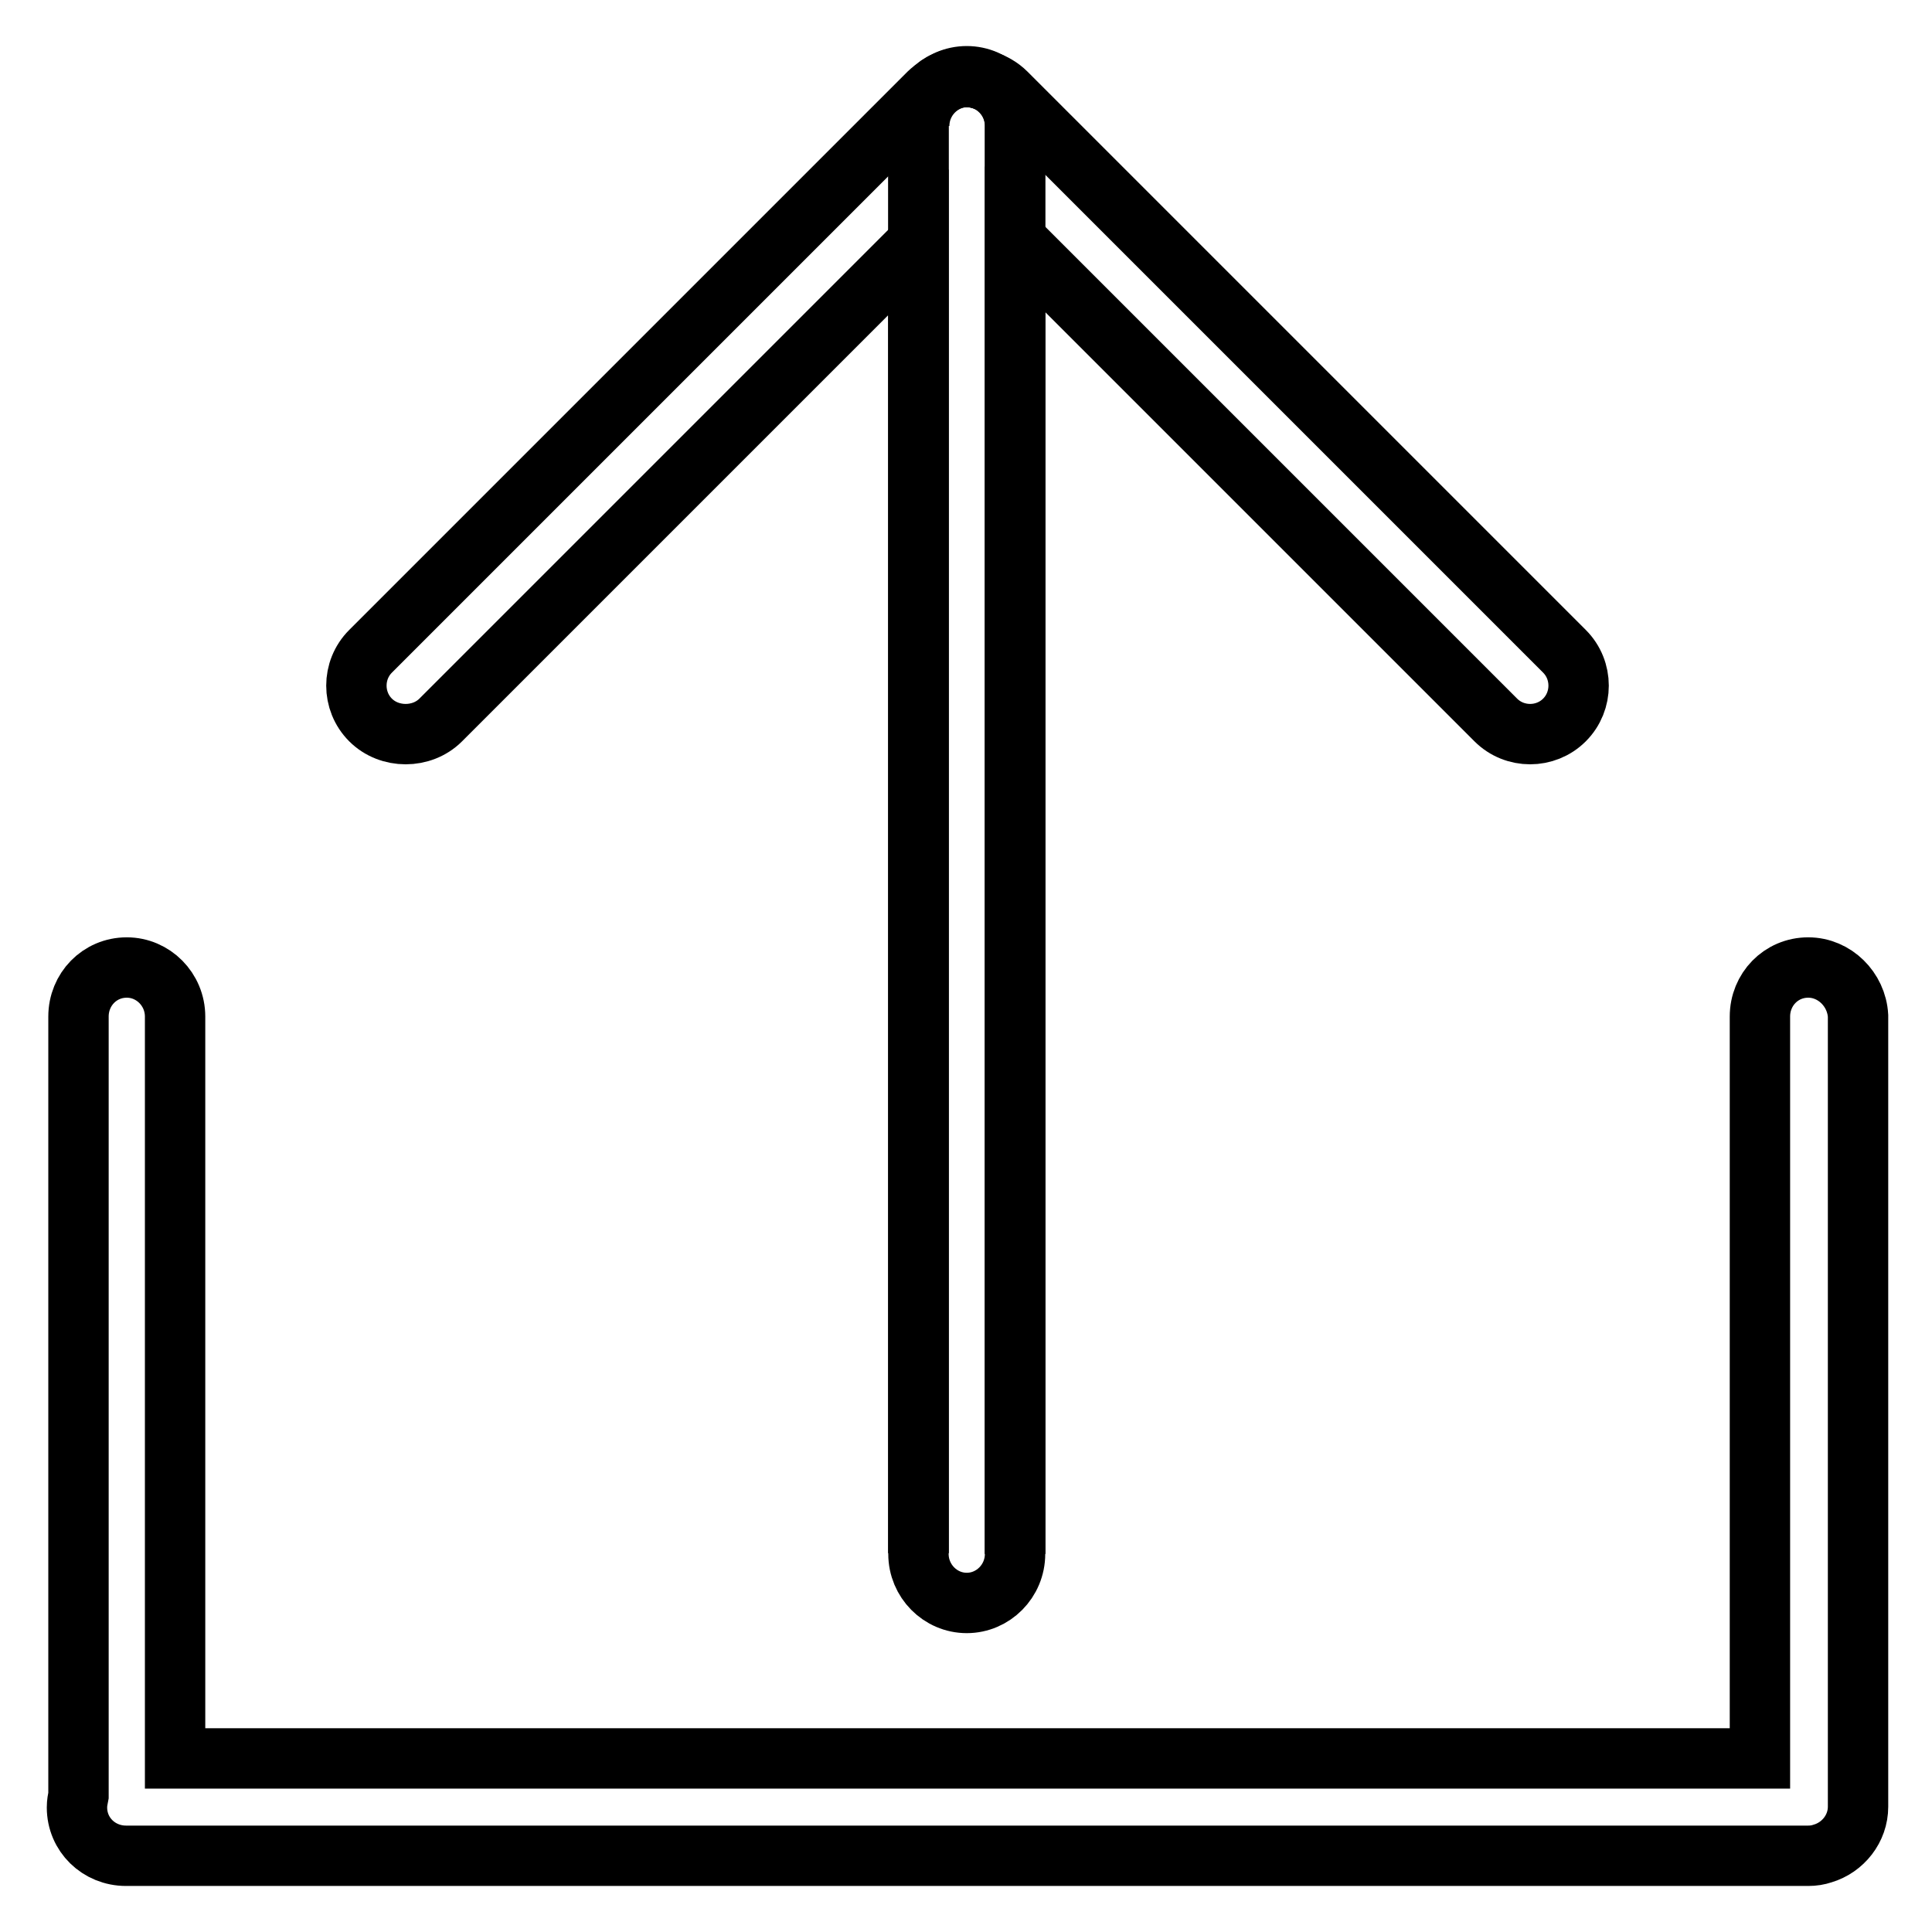
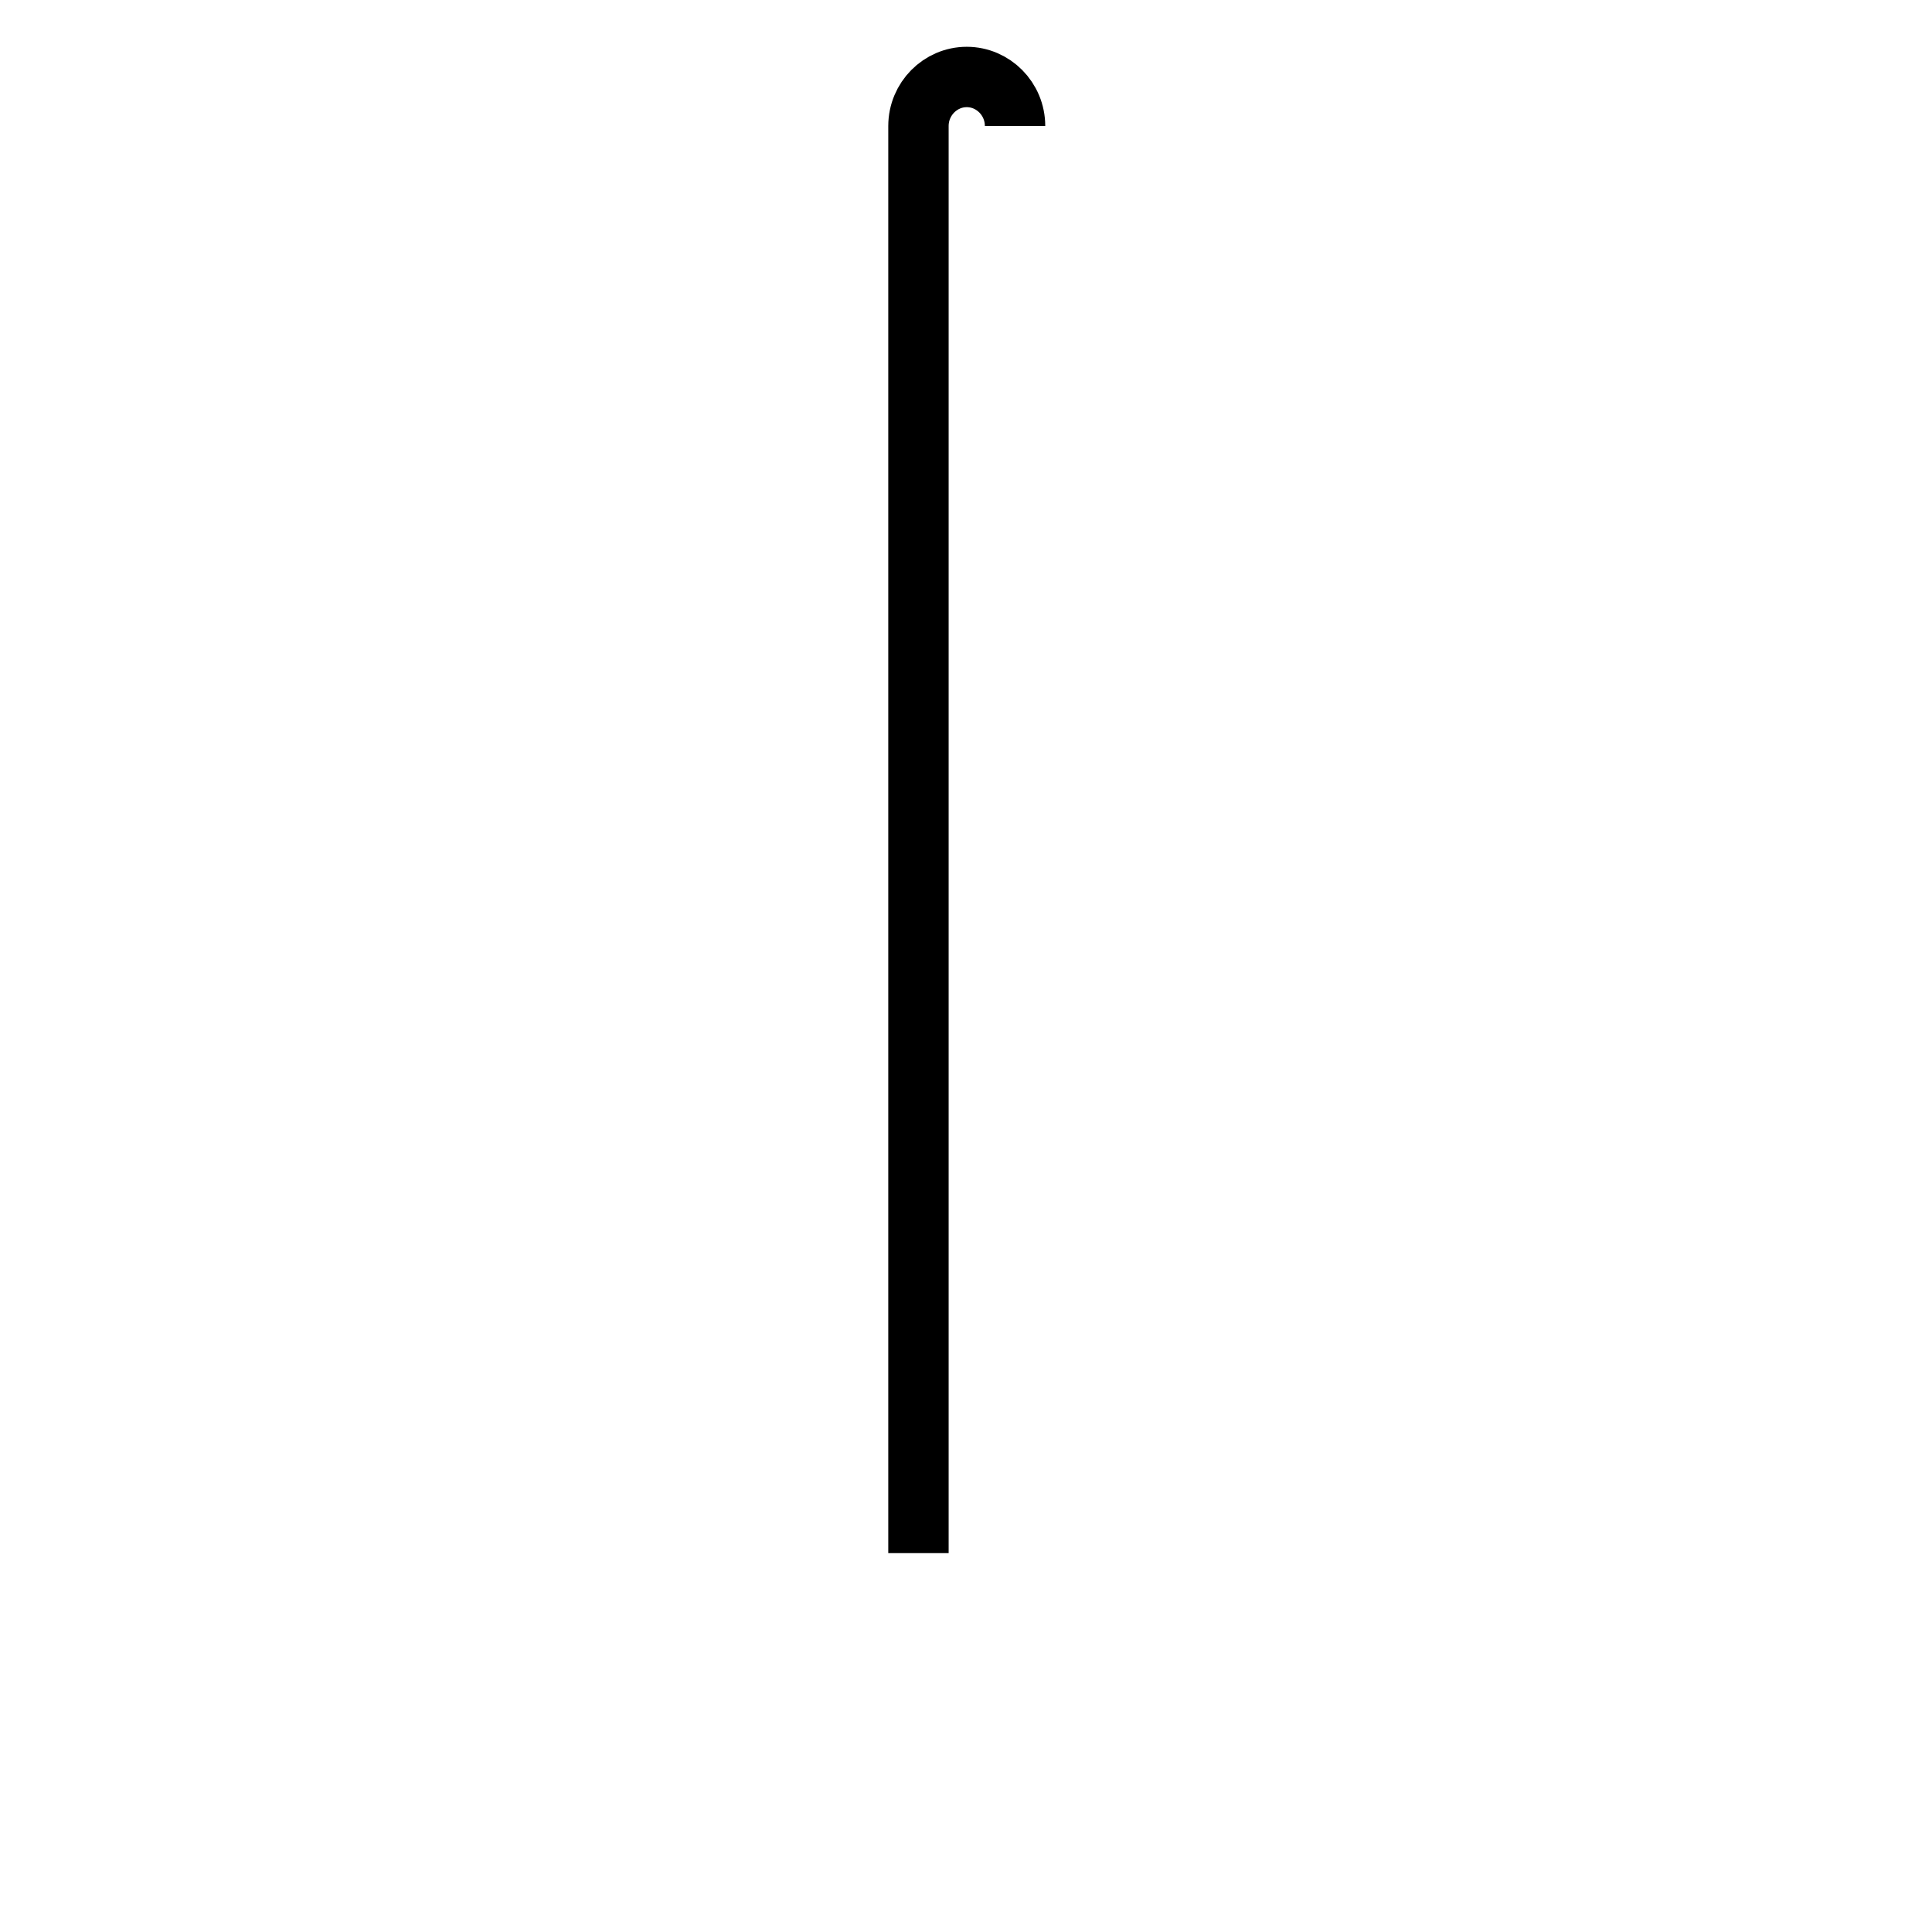
<svg xmlns="http://www.w3.org/2000/svg" version="1.1" x="0px" y="0px" viewBox="0 0 256 256" enable-background="new 0 0 256 256" xml:space="preserve">
  <g>
-     <path stroke-width="8" fill-opacity="0" stroke="#000000" d="M121.7,205.8V16.7c0-3.6,2.9-6.5,6.4-6.5s6.4,2.9,6.4,6.5v189.2" />
-     <path stroke-width="8" fill-opacity="0" stroke="#000000" d="M121.7,205.8V16.6c0-3.6,2.9-6.5,6.4-6.5s6.4,2.9,6.4,6.5v189.3" />
-     <path stroke-width="8" fill-opacity="0" stroke="#000000" d="M134.6,16.6v0.1c0-3.6-2.9-6.5-6.4-6.5s-6.4,2.9-6.4,6.5v-0.1" />
-     <path stroke-width="8" fill-opacity="0" stroke="#000000" d="M58.4,95.4l63.3-63.3v173.8c0,3.6,2.9,6.5,6.4,6.5s6.4-2.9,6.4-6.5V31.7l63.7,63.7c2.5,2.5,6.6,2.5,9.1,0 c2.5-2.5,2.5-6.6,0-9.1l-74-74c-0.7-0.7-1.7-1.3-2.7-1.6c-0.8-0.3-1.7-0.5-2.6-0.5c-1.5,0-3,0.5-4.2,1.5c-0.2,0.2-0.5,0.4-0.7,0.6 l-74,74c-2.5,2.5-2.5,6.6,0,9.1S55.9,97.9,58.4,95.4z" />
-     <path stroke-width="8" fill-opacity="0" stroke="#000000" d="M239.6,128.2c-3.6,0-6.4,2.9-6.4,6.5V233h-210v-98.3c0-3.6-2.9-6.5-6.4-6.5c-3.6,0-6.4,2.9-6.4,6.5v103.2 c-0.1,0.5-0.2,1-0.2,1.6c0,3.6,2.9,6.4,6.5,6.4h222.9c0.7,0,1.3-0.1,1.9-0.3c2.7-0.8,4.7-3.3,4.7-6.2V134.6 C246,131.1,243.1,128.2,239.6,128.2z" />
+     <path stroke-width="8" fill-opacity="0" stroke="#000000" d="M121.7,205.8V16.7c0-3.6,2.9-6.5,6.4-6.5s6.4,2.9,6.4,6.5" />
  </g>
</svg>